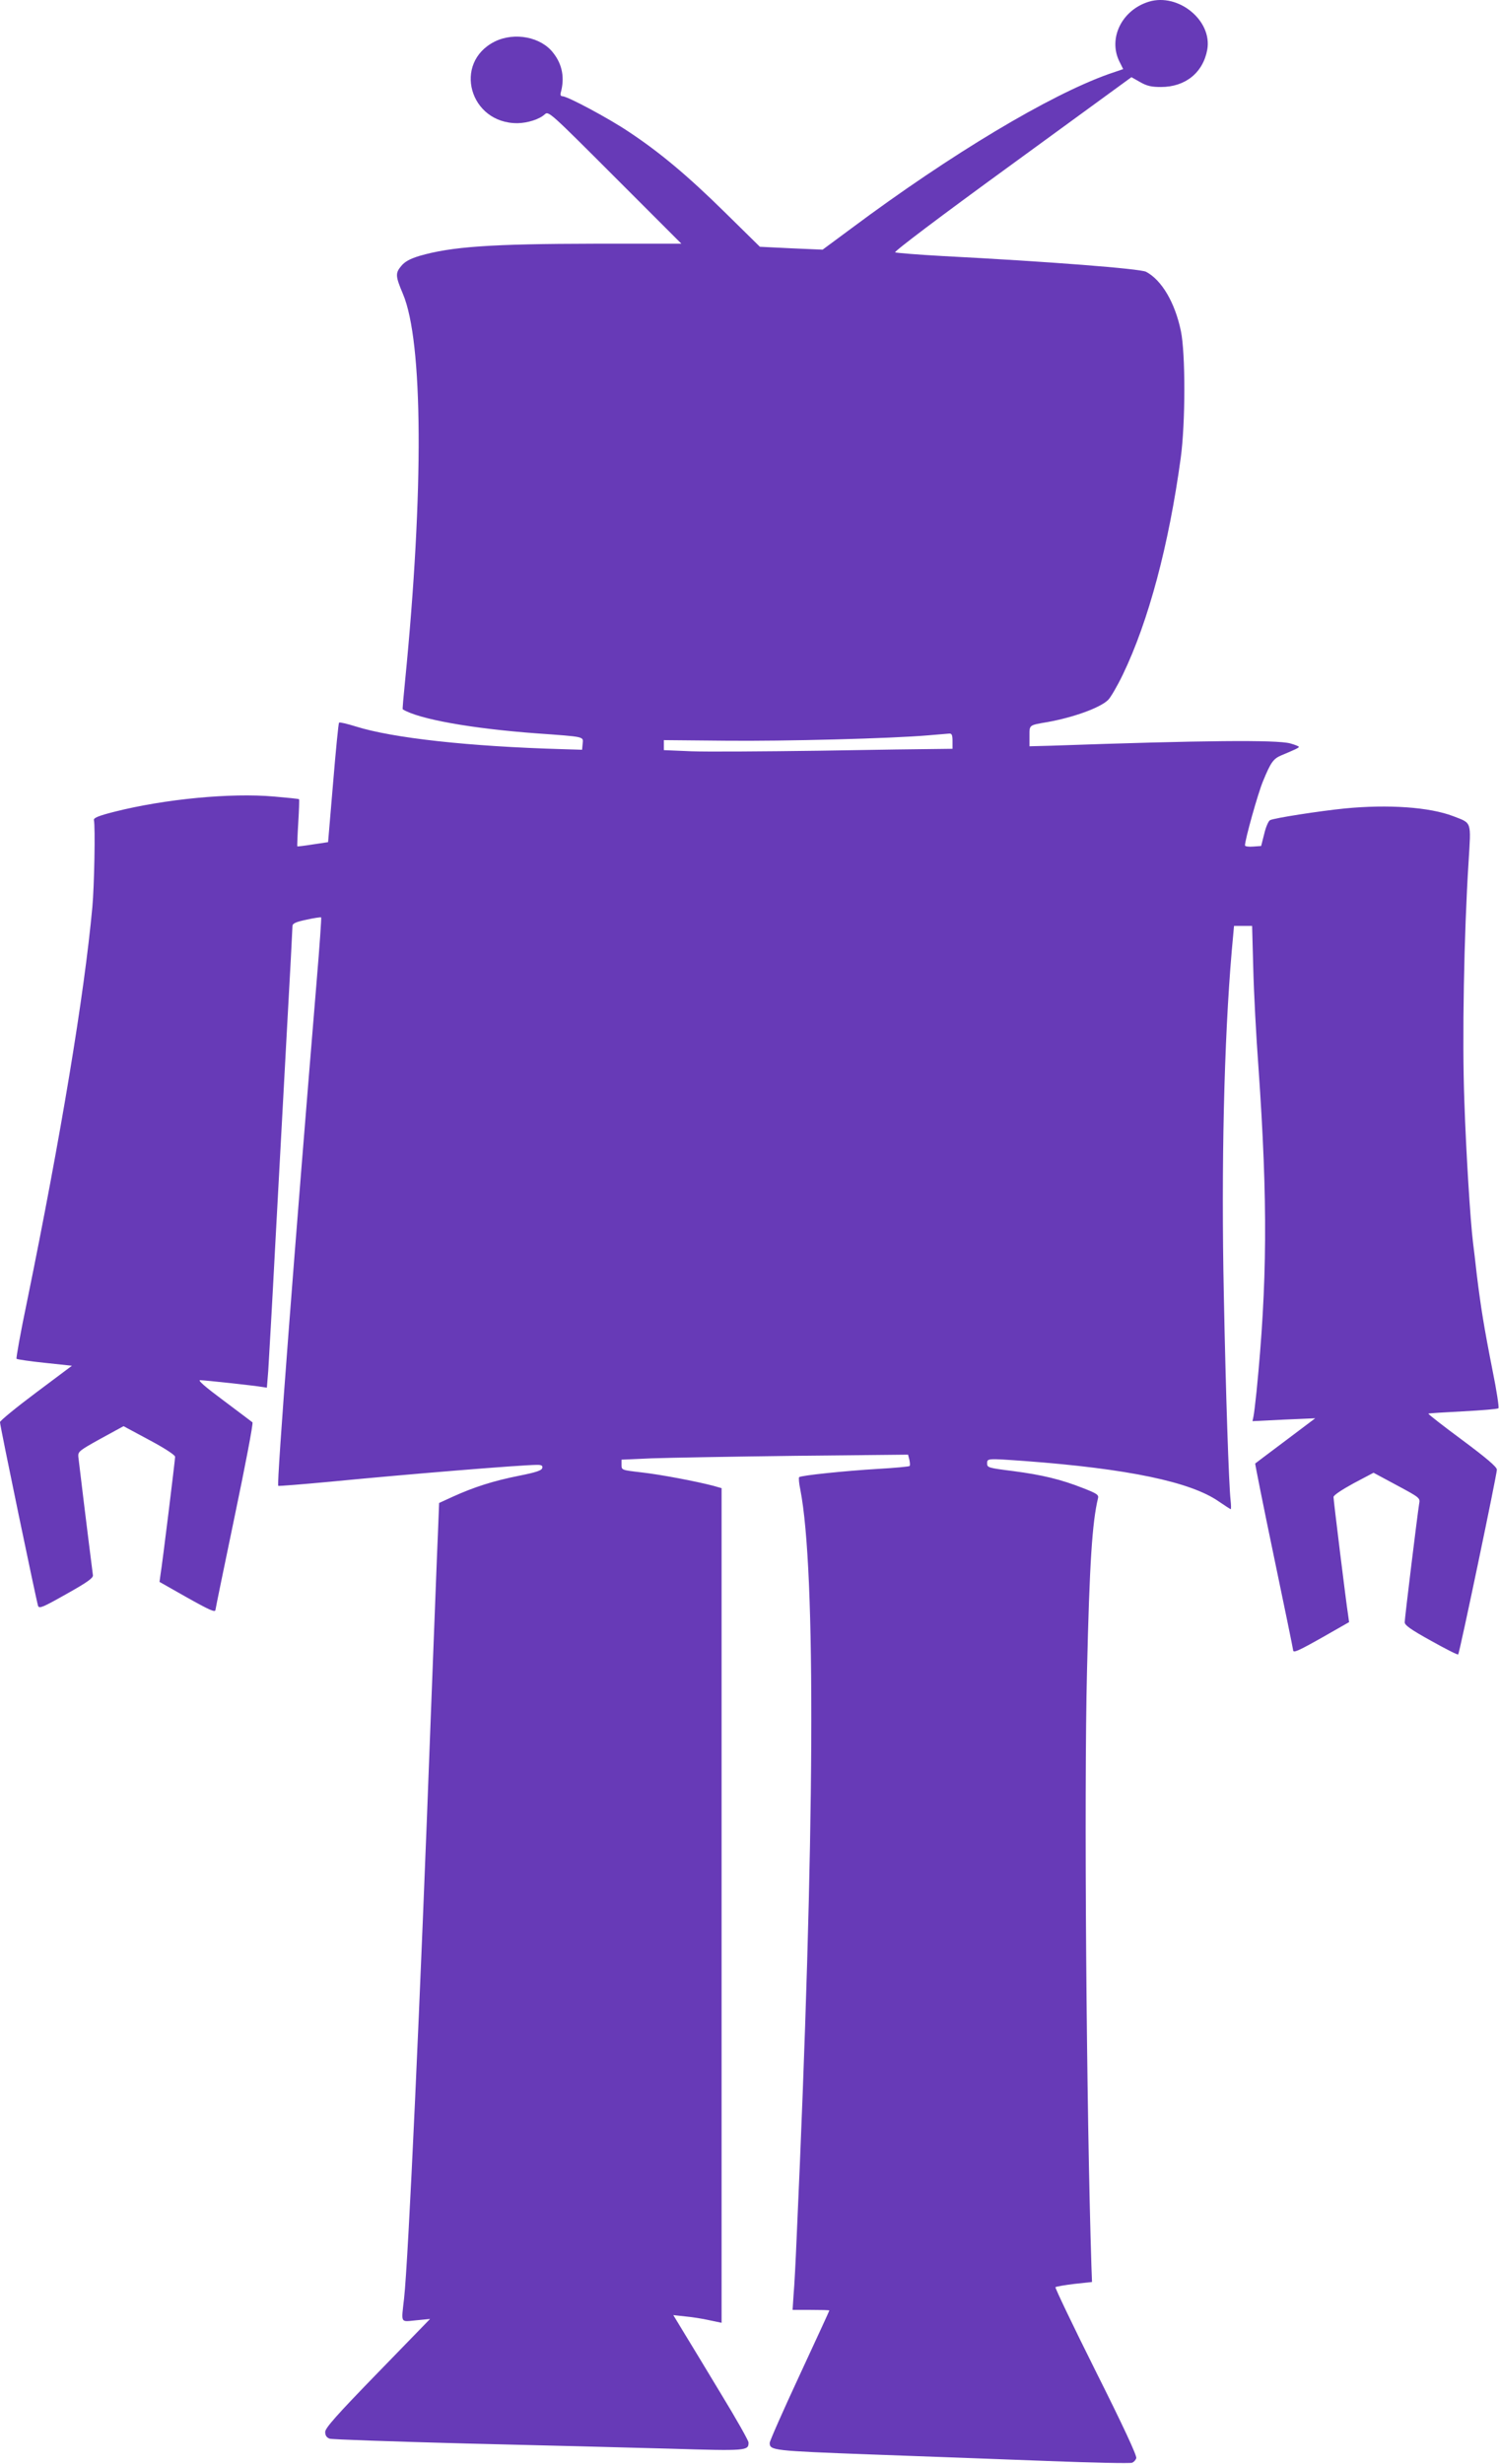
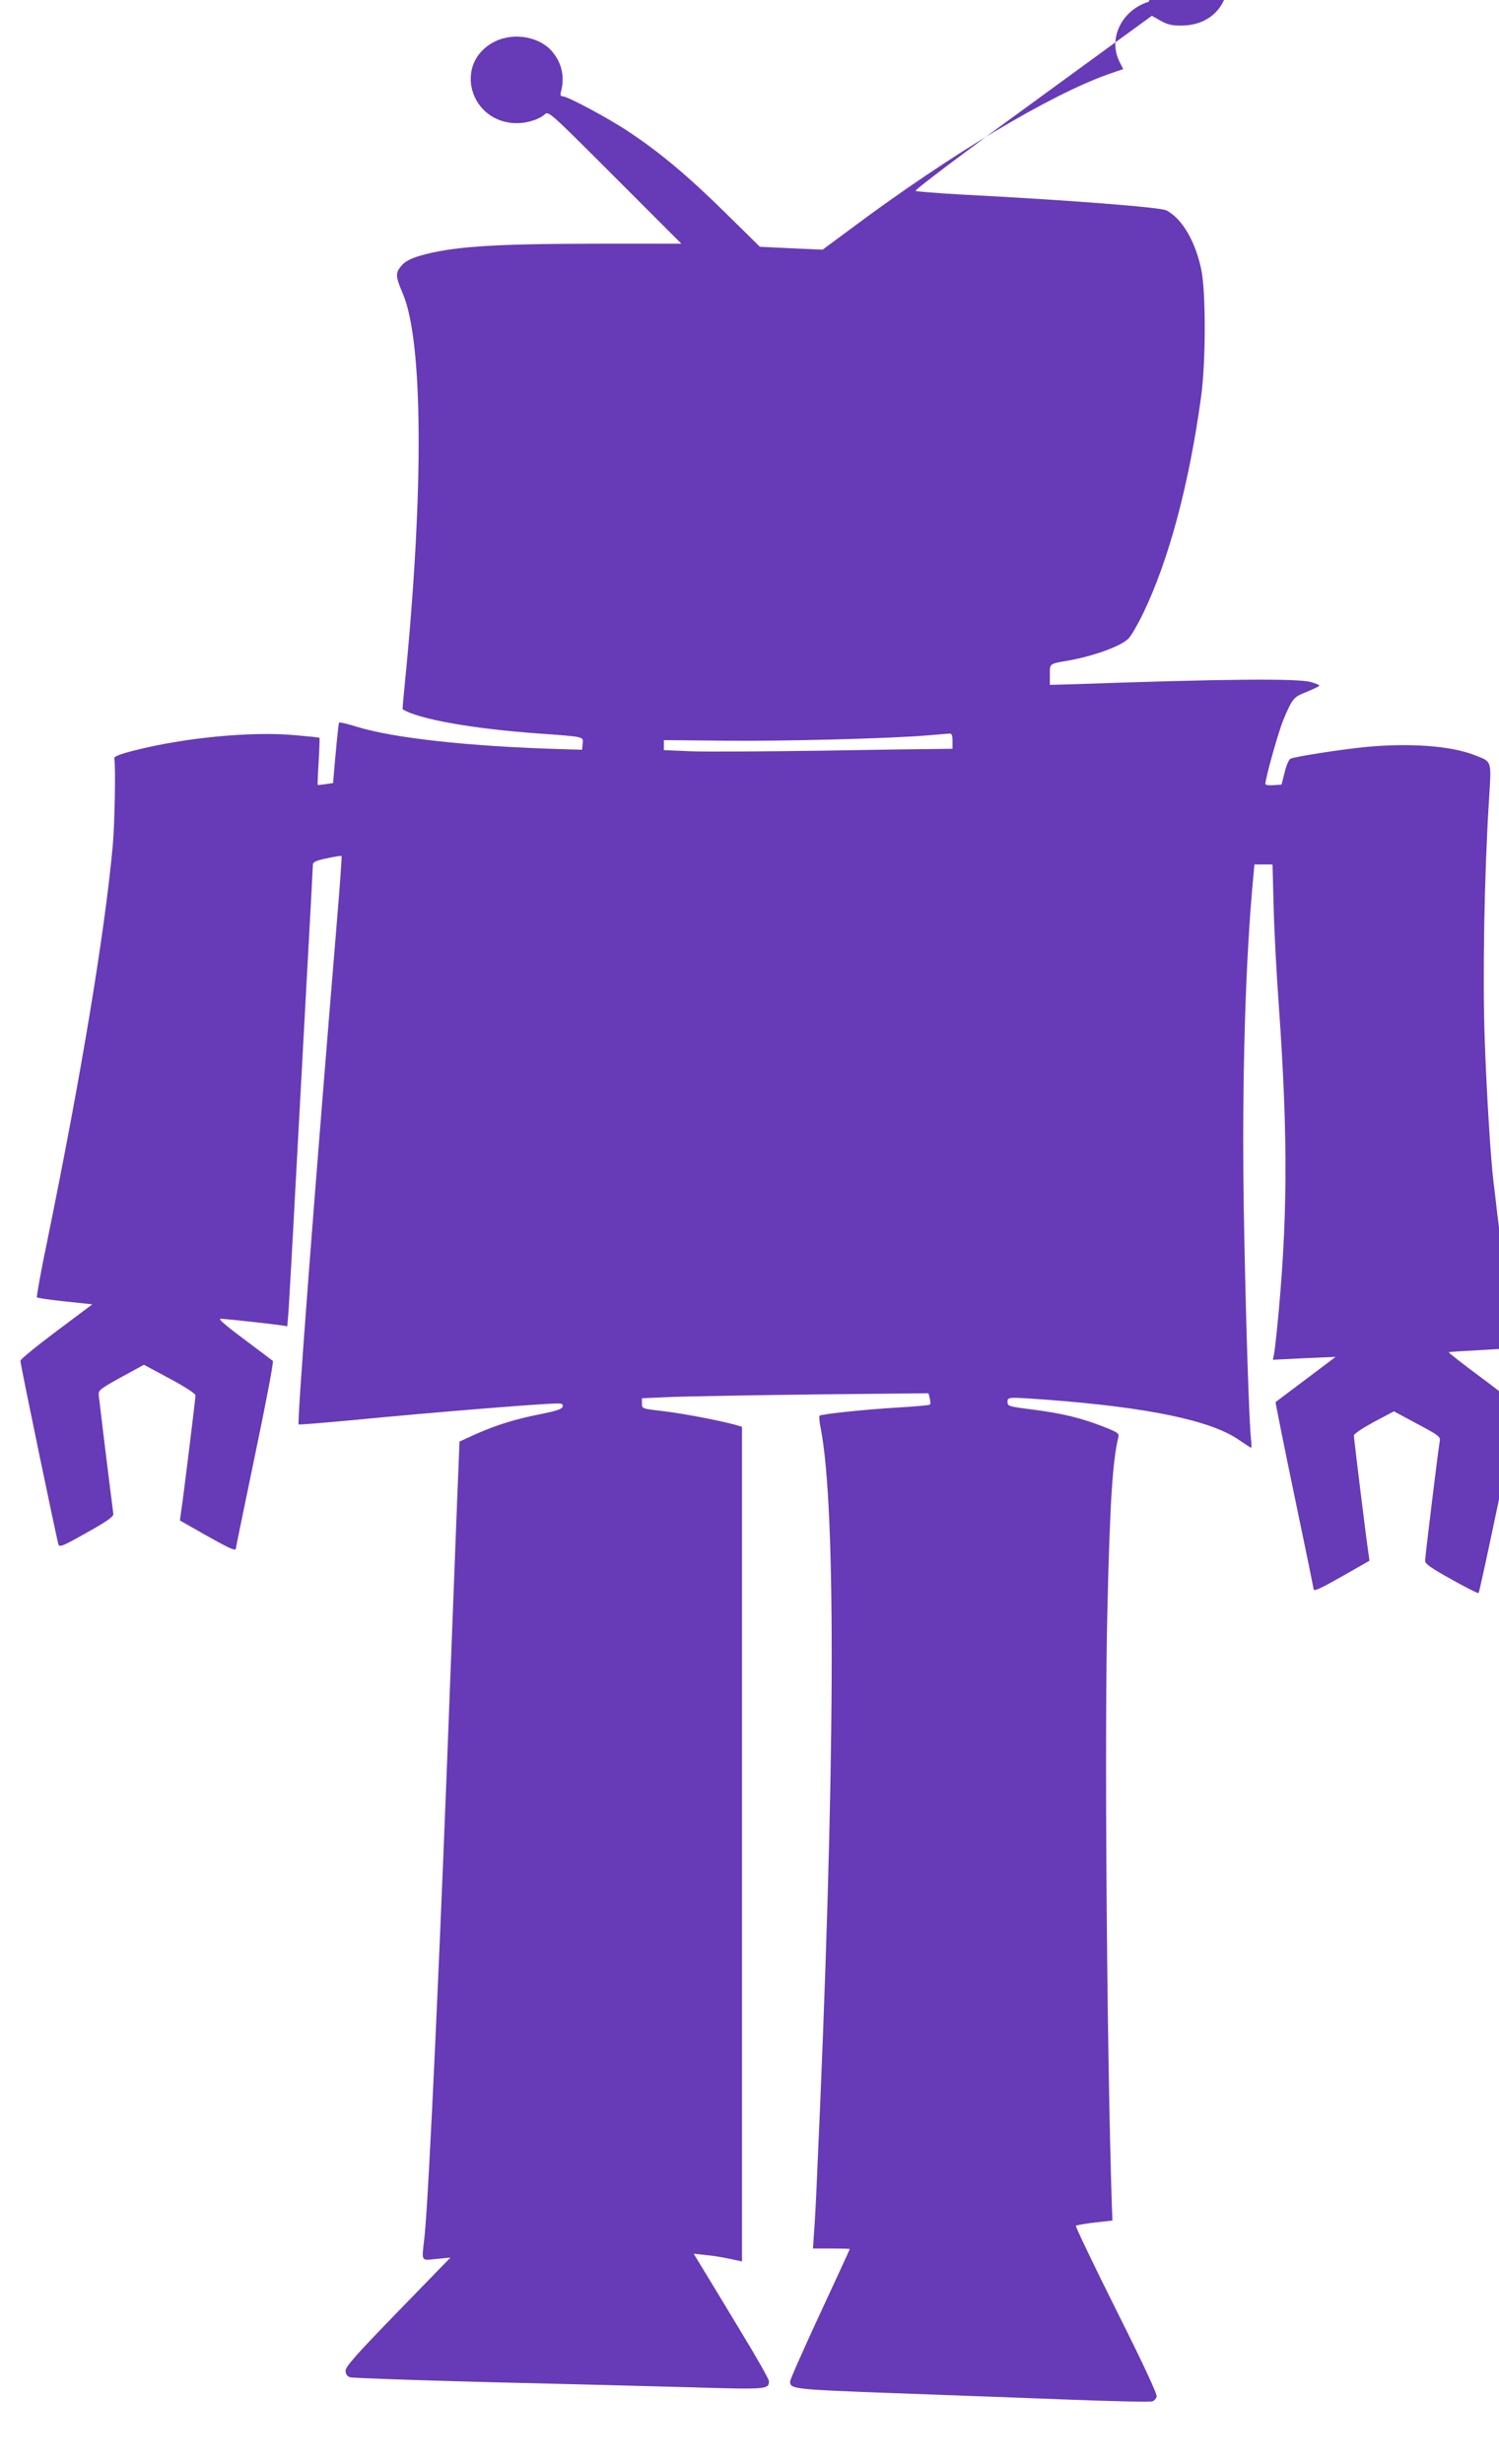
<svg xmlns="http://www.w3.org/2000/svg" version="1.0" width="779pt" height="1280pt" viewBox="0 0 779 1280" preserveAspectRatio="xMidYMid meet">
  <g transform="translate(0,1280) scale(0.1,-0.1)" fill="#673ab7" stroke="none">
-     <path d="M5970 12791 c-140 -43 -212 -190 -153 -310 l20 -40 -76 -26 c-306 -109 -817 -414 -1336 -801 l-150 -111 -163 7 -163 8 -182 179 c-194 191 -340 313 -502 420 -103 69 -316 183 -342 183 -9 0 -12 7 -9 18 21 76 9 146 -38 206 -63 84 -202 111 -305 60 -219 -110 -131 -426 119 -424 52 1 113 20 141 46 20 18 27 11 365 -327 l345 -345 -448 0 c-543 -1 -747 -15 -915 -64 -48 -15 -74 -29 -93 -52 -31 -37 -30 -53 9 -145 105 -248 109 -1022 11 -2012 -8 -80 -14 -145 -12 -146 83 -51 357 -100 697 -125 251 -18 242 -16 238 -53 l-3 -32 -100 3 c-491 14 -885 58 -1076 118 -45 14 -83 23 -87 20 -3 -3 -17 -144 -31 -314 l-26 -307 -80 -12 c-43 -7 -80 -11 -80 -10 -1 1 1 56 5 122 4 66 6 121 4 123 -1 2 -60 8 -130 14 -225 20 -568 -13 -829 -79 -83 -21 -109 -32 -107 -43 8 -33 2 -345 -8 -452 -42 -458 -165 -1196 -339 -2047 -34 -162 -58 -297 -55 -300 3 -3 69 -13 147 -21 l141 -15 -187 -140 c-103 -77 -187 -146 -187 -153 0 -20 190 -933 198 -955 6 -15 25 -7 147 62 109 61 139 83 138 97 -25 195 -74 596 -76 617 -2 26 6 32 116 93 l119 65 134 -72 c79 -42 134 -78 134 -87 0 -16 -66 -554 -76 -613 l-5 -37 134 -76 c130 -73 157 -85 157 -68 0 4 45 223 100 487 55 263 97 482 92 486 -4 3 -71 54 -150 113 -93 69 -136 106 -122 106 23 0 280 -28 321 -35 l26 -4 7 87 c3 48 20 339 36 647 17 308 44 805 60 1104 17 300 30 552 30 561 0 12 18 21 72 32 40 9 75 14 77 12 2 -2 -8 -149 -23 -326 -115 -1390 -209 -2617 -200 -2627 2 -2 126 8 276 22 401 39 991 87 1070 87 22 0 29 -4 26 -16 -2 -13 -32 -23 -123 -41 -130 -26 -231 -58 -341 -108 l-72 -33 -6 -153 c-4 -85 -20 -512 -37 -949 -56 -1507 -117 -2830 -139 -3030 -15 -133 -21 -122 63 -114 l72 7 -273 -281 c-215 -221 -272 -286 -272 -306 0 -18 7 -29 23 -35 12 -4 330 -15 707 -25 377 -9 855 -21 1063 -27 398 -12 407 -11 407 32 0 10 -64 123 -142 251 -77 128 -165 273 -195 322 l-54 89 63 -7 c35 -3 91 -12 126 -20 l62 -13 0 2168 0 2168 -42 12 c-87 23 -276 59 -375 70 -103 12 -103 12 -103 39 l0 27 158 7 c86 3 421 9 744 13 l587 6 7 -27 c3 -15 4 -29 1 -32 -3 -3 -77 -10 -165 -15 -170 -10 -401 -34 -409 -43 -3 -3 -1 -32 6 -64 82 -420 76 -1797 -19 -3887 -5 -121 -12 -255 -16 -297 l-5 -78 95 0 c53 0 96 -1 96 -3 0 -2 -70 -154 -155 -337 -85 -183 -155 -341 -155 -351 0 -39 16 -41 527 -60 274 -10 687 -25 919 -34 231 -9 428 -13 437 -9 9 3 19 14 22 24 4 12 -69 169 -210 450 -119 238 -213 435 -210 438 3 3 47 11 98 17 l92 10 -3 80 c-26 805 -39 2457 -23 3095 13 558 27 771 57 896 5 18 -5 25 -77 53 -114 45 -212 69 -366 89 -127 16 -133 18 -133 39 0 27 -2 27 195 13 536 -40 863 -108 1010 -211 31 -21 58 -39 61 -39 2 0 2 21 -1 47 -9 83 -25 551 -35 1067 -14 667 1 1318 41 1784 l12 132 47 0 47 0 6 -222 c3 -123 15 -353 27 -513 49 -700 46 -1120 -10 -1684 -6 -58 -13 -117 -16 -130 l-5 -24 163 8 163 7 -154 -116 c-85 -64 -156 -117 -158 -119 -1 -2 42 -219 97 -482 55 -263 100 -482 100 -487 0 -17 23 -7 156 68 l135 77 -5 36 c-10 61 -76 598 -76 614 0 9 42 37 104 71 l104 55 121 -65 c121 -65 122 -66 116 -97 -9 -55 -75 -594 -75 -615 0 -15 32 -38 137 -96 75 -42 138 -74 141 -71 7 7 201 934 201 960 0 14 -51 58 -180 154 -99 73 -178 135 -176 137 1 2 83 7 180 12 97 5 180 12 184 16 4 4 -9 91 -30 194 -45 228 -61 328 -82 497 -8 72 -17 148 -20 170 -14 115 -36 465 -45 735 -12 321 -2 867 22 1243 13 214 18 199 -80 237 -123 47 -337 62 -563 40 -130 -13 -369 -50 -389 -61 -8 -4 -22 -36 -30 -71 l-16 -63 -42 -3 c-23 -2 -42 1 -42 6 0 30 67 269 93 332 41 100 54 118 96 136 72 30 91 39 91 44 0 3 -20 11 -45 18 -72 19 -446 16 -1242 -12 l-113 -3 0 53 c0 59 -4 56 95 73 133 24 270 73 313 114 13 12 48 72 77 132 134 278 239 672 301 1125 25 182 25 545 1 660 -31 149 -100 265 -181 308 -31 16 -501 53 -1061 82 -126 7 -236 16 -243 19 -7 4 231 184 608 458 l620 452 46 -26 c35 -20 59 -25 107 -25 127 0 219 74 241 194 27 151 -150 296 -304 249z m-1020 -3841 l0 -40 -82 -1 c-46 0 -319 -4 -608 -9 -289 -4 -589 -6 -667 -3 l-143 6 0 26 0 26 322 -3 c305 -3 856 11 1053 28 50 4 98 8 108 9 13 1 17 -7 17 -39z" />
+     <path d="M5970 12791 c-140 -43 -212 -190 -153 -310 l20 -40 -76 -26 c-306 -109 -817 -414 -1336 -801 l-150 -111 -163 7 -163 8 -182 179 c-194 191 -340 313 -502 420 -103 69 -316 183 -342 183 -9 0 -12 7 -9 18 21 76 9 146 -38 206 -63 84 -202 111 -305 60 -219 -110 -131 -426 119 -424 52 1 113 20 141 46 20 18 27 11 365 -327 l345 -345 -448 0 c-543 -1 -747 -15 -915 -64 -48 -15 -74 -29 -93 -52 -31 -37 -30 -53 9 -145 105 -248 109 -1022 11 -2012 -8 -80 -14 -145 -12 -146 83 -51 357 -100 697 -125 251 -18 242 -16 238 -53 l-3 -32 -100 3 c-491 14 -885 58 -1076 118 -45 14 -83 23 -87 20 -3 -3 -17 -144 -31 -314 c-43 -7 -80 -11 -80 -10 -1 1 1 56 5 122 4 66 6 121 4 123 -1 2 -60 8 -130 14 -225 20 -568 -13 -829 -79 -83 -21 -109 -32 -107 -43 8 -33 2 -345 -8 -452 -42 -458 -165 -1196 -339 -2047 -34 -162 -58 -297 -55 -300 3 -3 69 -13 147 -21 l141 -15 -187 -140 c-103 -77 -187 -146 -187 -153 0 -20 190 -933 198 -955 6 -15 25 -7 147 62 109 61 139 83 138 97 -25 195 -74 596 -76 617 -2 26 6 32 116 93 l119 65 134 -72 c79 -42 134 -78 134 -87 0 -16 -66 -554 -76 -613 l-5 -37 134 -76 c130 -73 157 -85 157 -68 0 4 45 223 100 487 55 263 97 482 92 486 -4 3 -71 54 -150 113 -93 69 -136 106 -122 106 23 0 280 -28 321 -35 l26 -4 7 87 c3 48 20 339 36 647 17 308 44 805 60 1104 17 300 30 552 30 561 0 12 18 21 72 32 40 9 75 14 77 12 2 -2 -8 -149 -23 -326 -115 -1390 -209 -2617 -200 -2627 2 -2 126 8 276 22 401 39 991 87 1070 87 22 0 29 -4 26 -16 -2 -13 -32 -23 -123 -41 -130 -26 -231 -58 -341 -108 l-72 -33 -6 -153 c-4 -85 -20 -512 -37 -949 -56 -1507 -117 -2830 -139 -3030 -15 -133 -21 -122 63 -114 l72 7 -273 -281 c-215 -221 -272 -286 -272 -306 0 -18 7 -29 23 -35 12 -4 330 -15 707 -25 377 -9 855 -21 1063 -27 398 -12 407 -11 407 32 0 10 -64 123 -142 251 -77 128 -165 273 -195 322 l-54 89 63 -7 c35 -3 91 -12 126 -20 l62 -13 0 2168 0 2168 -42 12 c-87 23 -276 59 -375 70 -103 12 -103 12 -103 39 l0 27 158 7 c86 3 421 9 744 13 l587 6 7 -27 c3 -15 4 -29 1 -32 -3 -3 -77 -10 -165 -15 -170 -10 -401 -34 -409 -43 -3 -3 -1 -32 6 -64 82 -420 76 -1797 -19 -3887 -5 -121 -12 -255 -16 -297 l-5 -78 95 0 c53 0 96 -1 96 -3 0 -2 -70 -154 -155 -337 -85 -183 -155 -341 -155 -351 0 -39 16 -41 527 -60 274 -10 687 -25 919 -34 231 -9 428 -13 437 -9 9 3 19 14 22 24 4 12 -69 169 -210 450 -119 238 -213 435 -210 438 3 3 47 11 98 17 l92 10 -3 80 c-26 805 -39 2457 -23 3095 13 558 27 771 57 896 5 18 -5 25 -77 53 -114 45 -212 69 -366 89 -127 16 -133 18 -133 39 0 27 -2 27 195 13 536 -40 863 -108 1010 -211 31 -21 58 -39 61 -39 2 0 2 21 -1 47 -9 83 -25 551 -35 1067 -14 667 1 1318 41 1784 l12 132 47 0 47 0 6 -222 c3 -123 15 -353 27 -513 49 -700 46 -1120 -10 -1684 -6 -58 -13 -117 -16 -130 l-5 -24 163 8 163 7 -154 -116 c-85 -64 -156 -117 -158 -119 -1 -2 42 -219 97 -482 55 -263 100 -482 100 -487 0 -17 23 -7 156 68 l135 77 -5 36 c-10 61 -76 598 -76 614 0 9 42 37 104 71 l104 55 121 -65 c121 -65 122 -66 116 -97 -9 -55 -75 -594 -75 -615 0 -15 32 -38 137 -96 75 -42 138 -74 141 -71 7 7 201 934 201 960 0 14 -51 58 -180 154 -99 73 -178 135 -176 137 1 2 83 7 180 12 97 5 180 12 184 16 4 4 -9 91 -30 194 -45 228 -61 328 -82 497 -8 72 -17 148 -20 170 -14 115 -36 465 -45 735 -12 321 -2 867 22 1243 13 214 18 199 -80 237 -123 47 -337 62 -563 40 -130 -13 -369 -50 -389 -61 -8 -4 -22 -36 -30 -71 l-16 -63 -42 -3 c-23 -2 -42 1 -42 6 0 30 67 269 93 332 41 100 54 118 96 136 72 30 91 39 91 44 0 3 -20 11 -45 18 -72 19 -446 16 -1242 -12 l-113 -3 0 53 c0 59 -4 56 95 73 133 24 270 73 313 114 13 12 48 72 77 132 134 278 239 672 301 1125 25 182 25 545 1 660 -31 149 -100 265 -181 308 -31 16 -501 53 -1061 82 -126 7 -236 16 -243 19 -7 4 231 184 608 458 l620 452 46 -26 c35 -20 59 -25 107 -25 127 0 219 74 241 194 27 151 -150 296 -304 249z m-1020 -3841 l0 -40 -82 -1 c-46 0 -319 -4 -608 -9 -289 -4 -589 -6 -667 -3 l-143 6 0 26 0 26 322 -3 c305 -3 856 11 1053 28 50 4 98 8 108 9 13 1 17 -7 17 -39z" />
  </g>
</svg>